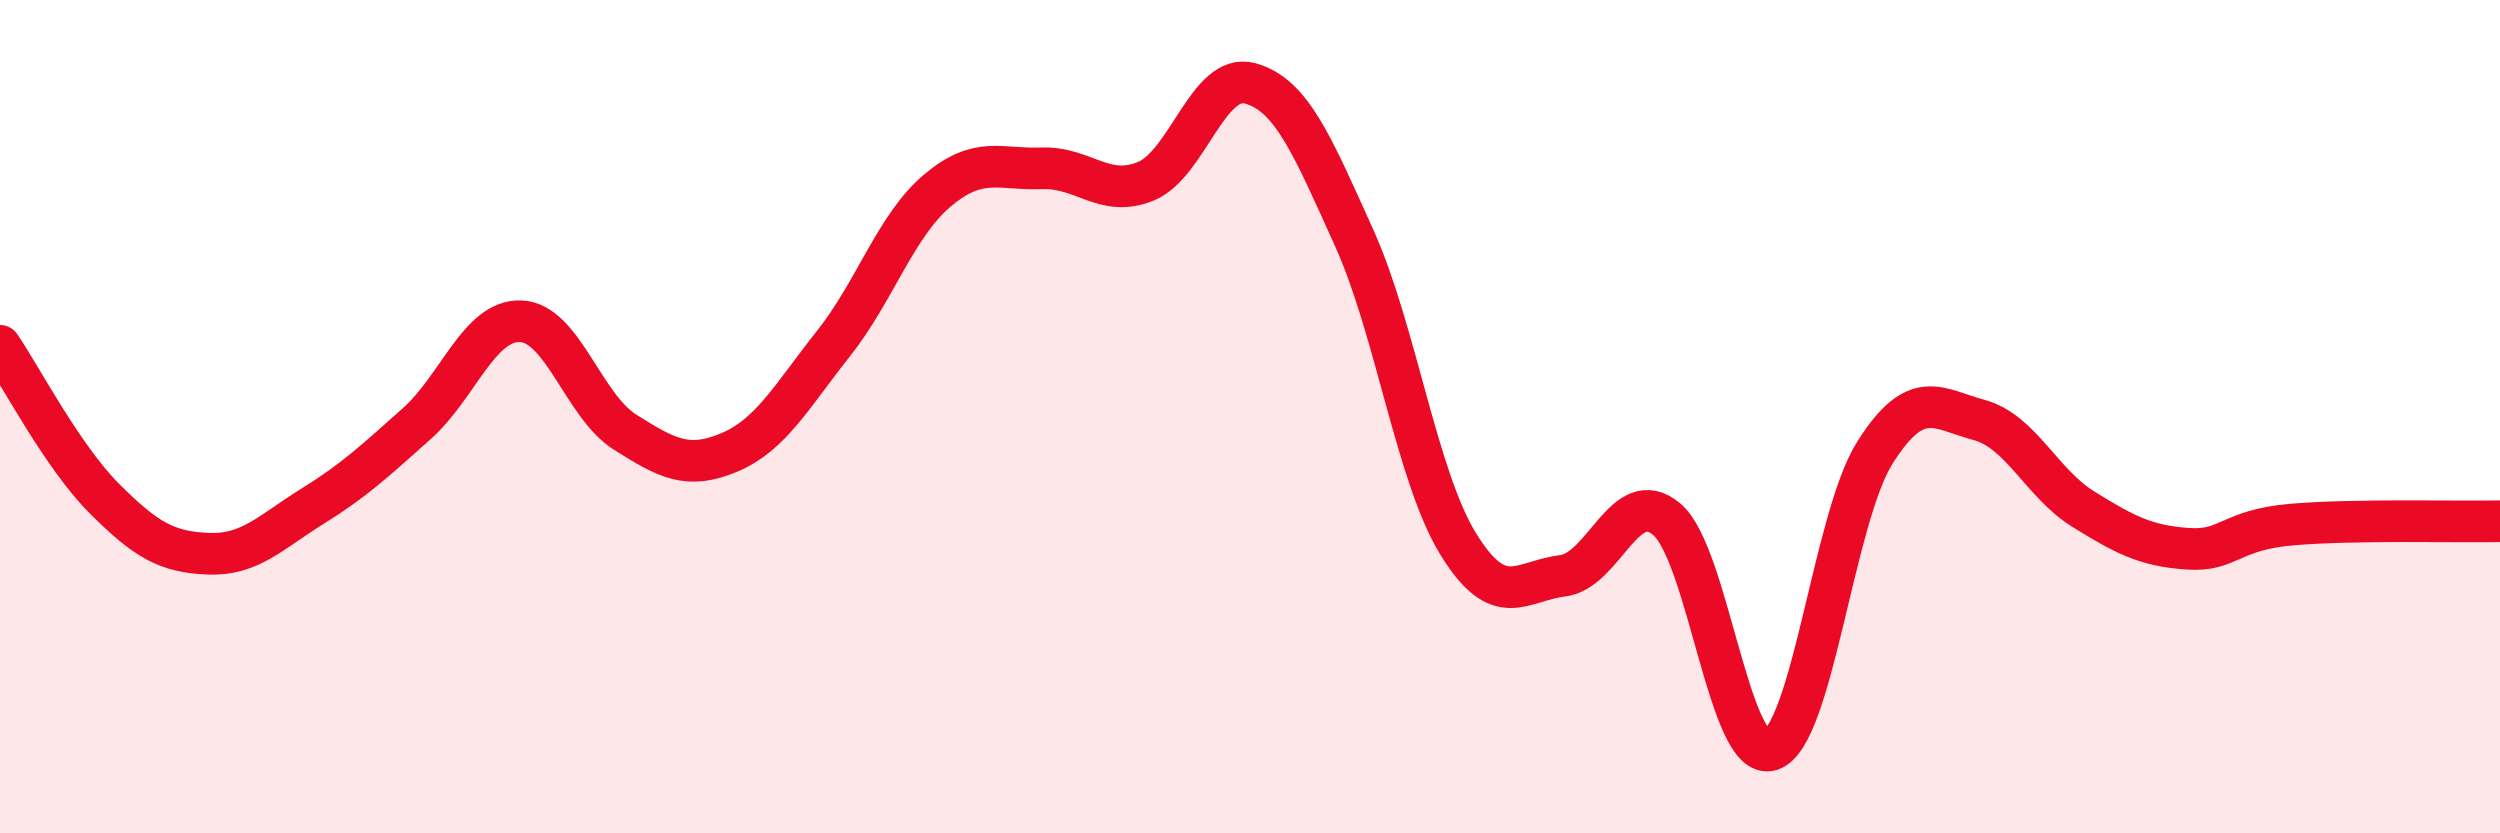
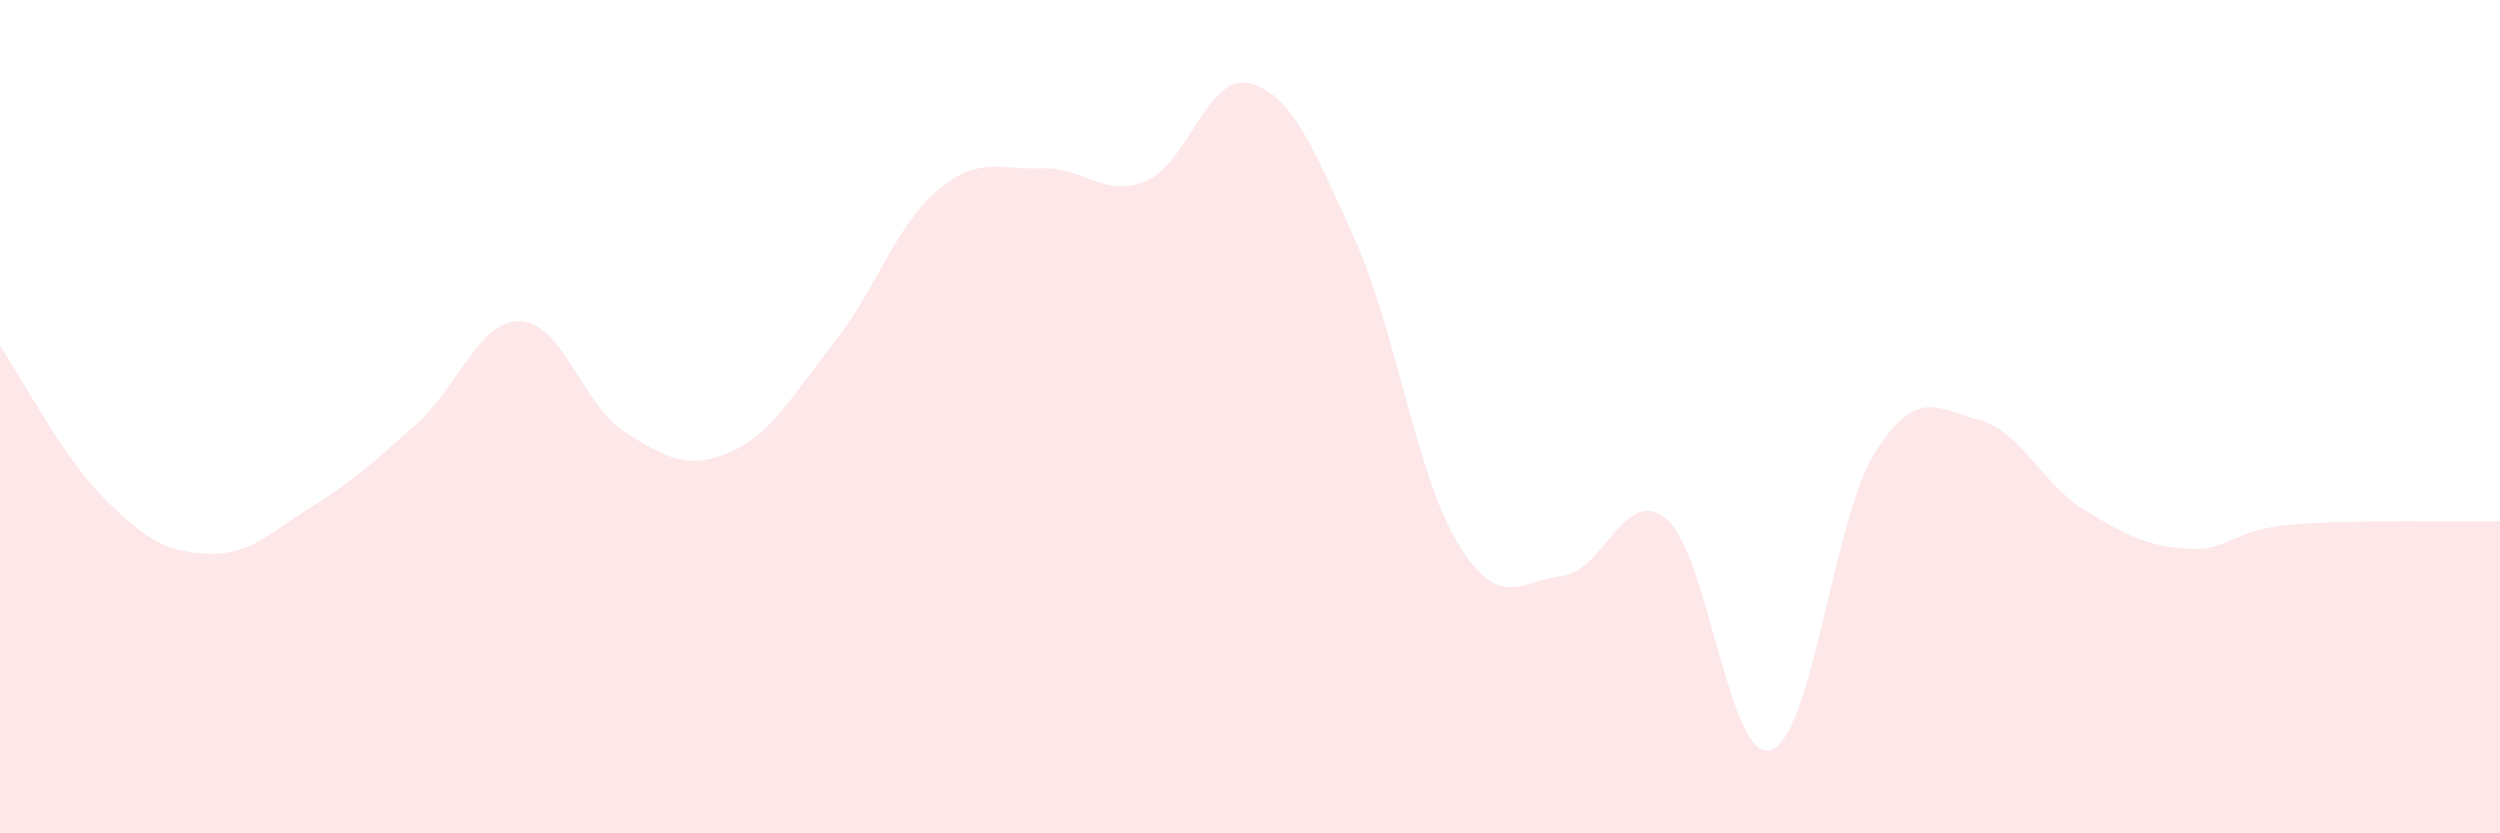
<svg xmlns="http://www.w3.org/2000/svg" width="60" height="20" viewBox="0 0 60 20">
  <path d="M 0,8.3 C 0.5,9.03 1.5,10.96 2.5,11.96 C 3.5,12.96 4,13.25 5,13.29 C 6,13.33 6.5,12.77 7.5,12.15 C 8.5,11.53 9,11.06 10,10.17 C 11,9.28 11.5,7.67 12.5,7.71 C 13.5,7.75 14,9.74 15,10.37 C 16,11 16.5,11.28 17.5,10.86 C 18.5,10.44 19,9.51 20,8.25 C 21,6.99 21.5,5.41 22.5,4.57 C 23.5,3.73 24,4.08 25,4.04 C 26,4 26.5,4.76 27.5,4.35 C 28.5,3.94 29,1.73 30,2 C 31,2.27 31.5,3.5 32.5,5.71 C 33.5,7.92 34,11.44 35,13.06 C 36,14.68 36.5,13.94 37.5,13.82 C 38.5,13.7 39,11.62 40,12.46 C 41,13.3 41.5,18.32 42.5,18 C 43.5,17.68 44,12.44 45,10.86 C 46,9.28 46.5,9.81 47.5,10.08 C 48.5,10.35 49,11.6 50,12.22 C 51,12.84 51.5,13.1 52.5,13.17 C 53.5,13.24 53.5,12.72 55,12.59 C 56.5,12.46 59,12.53 60,12.51L60 20L0 20Z" fill="#EB0A25" opacity="0.1" stroke-linecap="round" stroke-linejoin="round" />
-   <path d="M 0,8.3 C 0.5,9.03 1.5,10.96 2.5,11.96 C 3.5,12.96 4,13.25 5,13.29 C 6,13.33 6.5,12.77 7.5,12.15 C 8.5,11.53 9,11.06 10,10.17 C 11,9.28 11.5,7.67 12.5,7.71 C 13.5,7.75 14,9.74 15,10.37 C 16,11 16.5,11.28 17.5,10.86 C 18.5,10.44 19,9.51 20,8.25 C 21,6.99 21.5,5.41 22.5,4.57 C 23.5,3.73 24,4.08 25,4.04 C 26,4 26.5,4.76 27.5,4.35 C 28.5,3.94 29,1.73 30,2 C 31,2.27 31.5,3.5 32.5,5.71 C 33.5,7.92 34,11.44 35,13.06 C 36,14.68 36.5,13.94 37.5,13.82 C 38.5,13.7 39,11.62 40,12.46 C 41,13.3 41.5,18.32 42.5,18 C 43.5,17.68 44,12.44 45,10.86 C 46,9.28 46.5,9.81 47.5,10.08 C 48.5,10.35 49,11.6 50,12.22 C 51,12.84 51.5,13.1 52.5,13.17 C 53.5,13.24 53.5,12.72 55,12.59 C 56.5,12.46 59,12.53 60,12.51" stroke="#EB0A25" stroke-width="1" fill="none" stroke-linecap="round" stroke-linejoin="round" />
</svg>